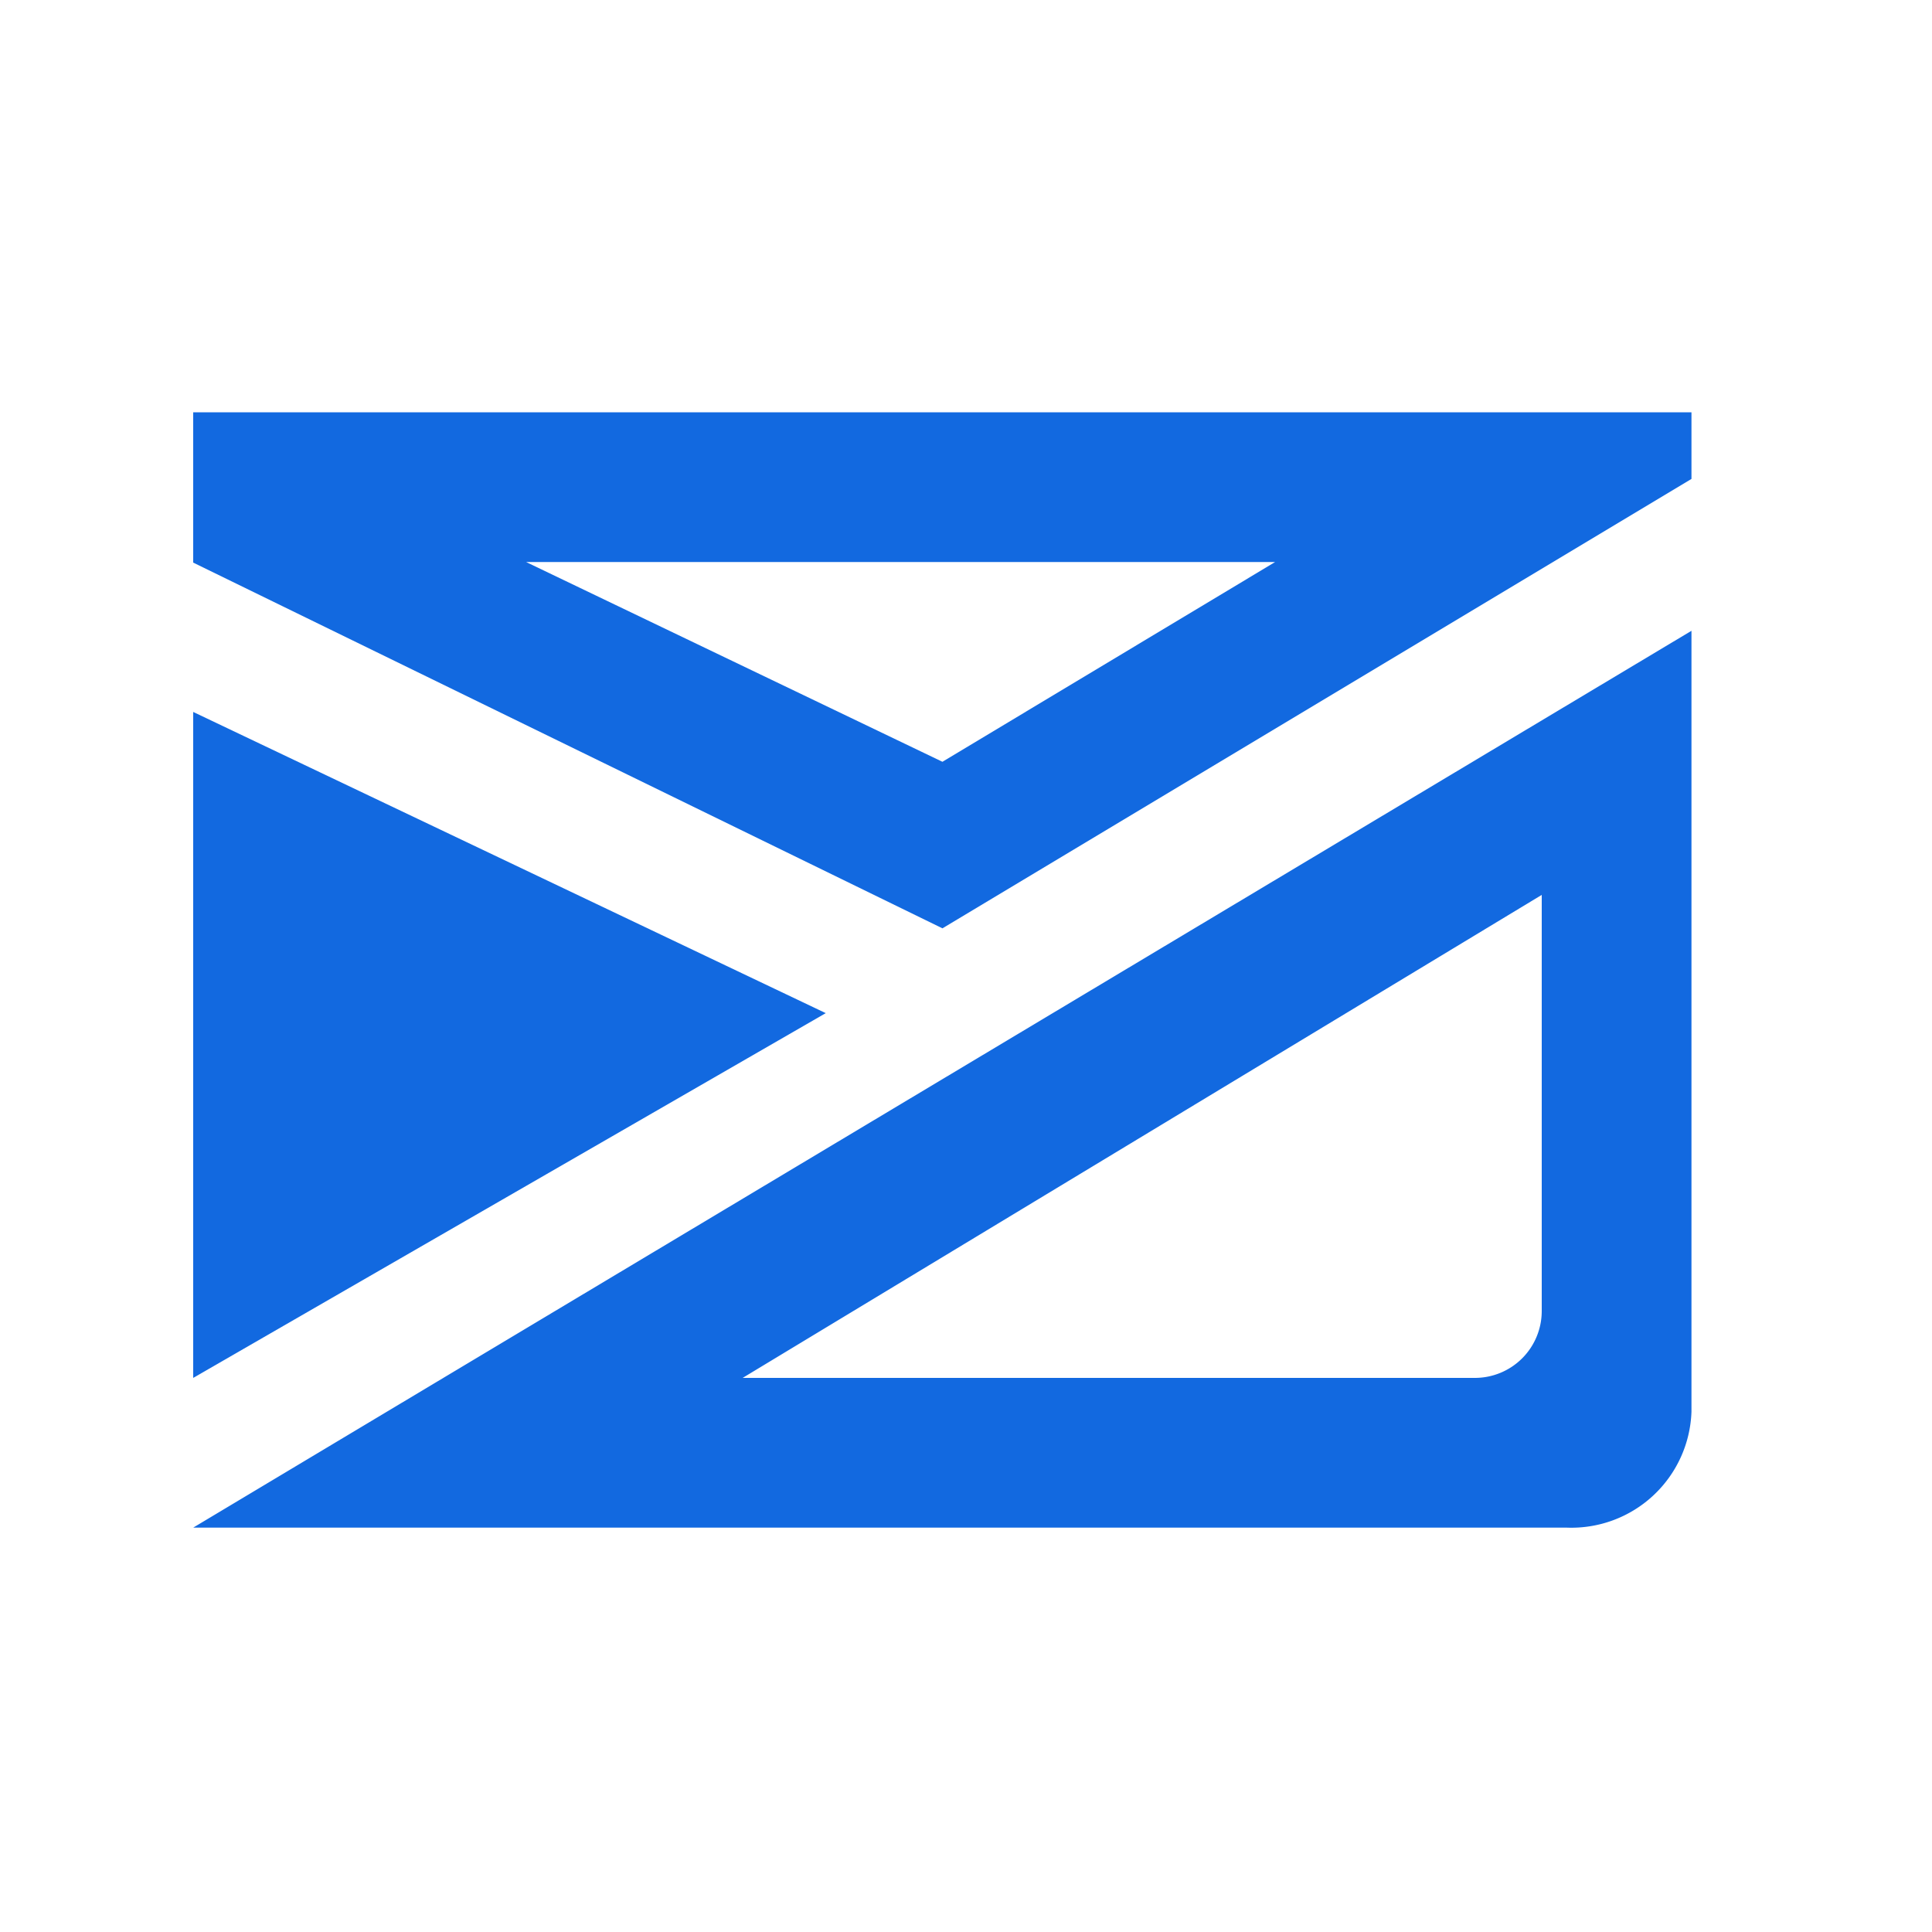
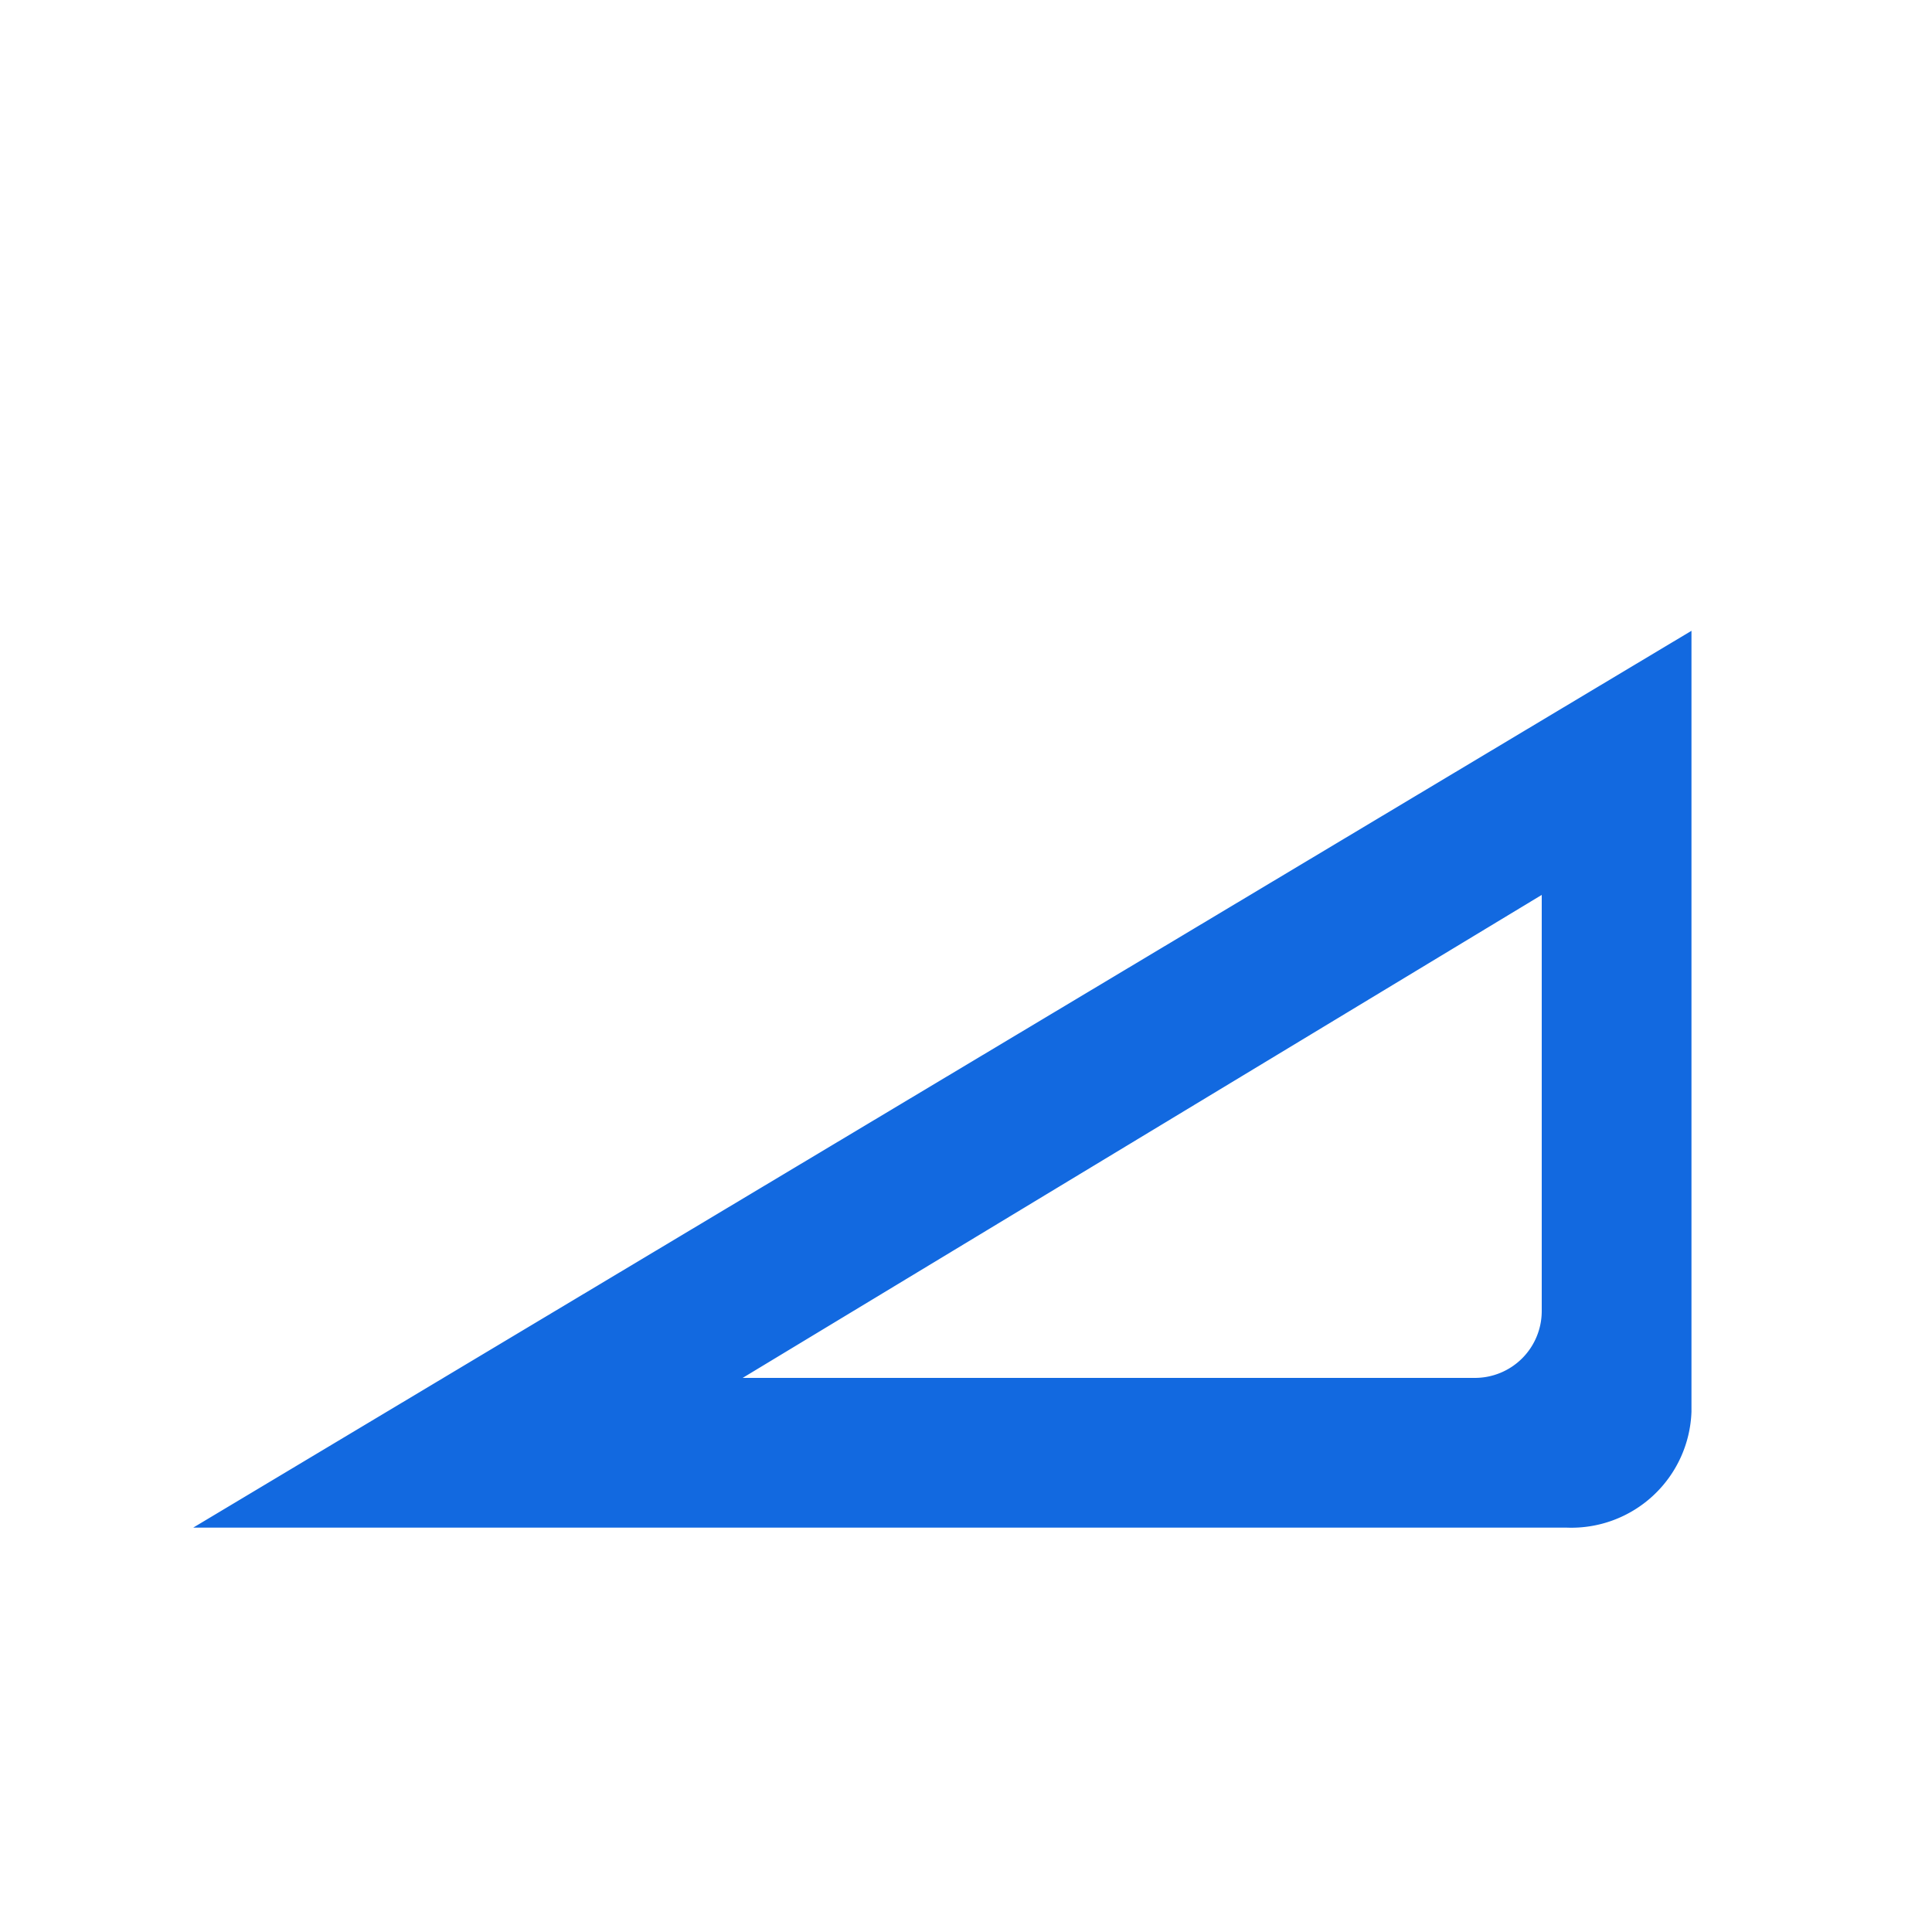
<svg xmlns="http://www.w3.org/2000/svg" viewBox="-8 20 100 100" width="100" height="100">
  <defs>
    <style>.a{fill:#1269e0;}</style>
  </defs>
-   <polygon class="a" points="34.74 72.44 2 56.85 2 91.32 34.74 72.44" />
  <path class="a" d="M2,99.07H73.09a6.22,6.22,0,0,0,6.46-6V52.65Zm66.35-7.75H30.44l41.36-25V87.87A3.46,3.46,0,0,1,68.35,91.32Z" />
-   <path class="a" d="M2,41.34v7.78L40.78,68.05,79.55,44.79V41.34ZM40.78,59.43,19.23,49.09H58Z" />
</svg>